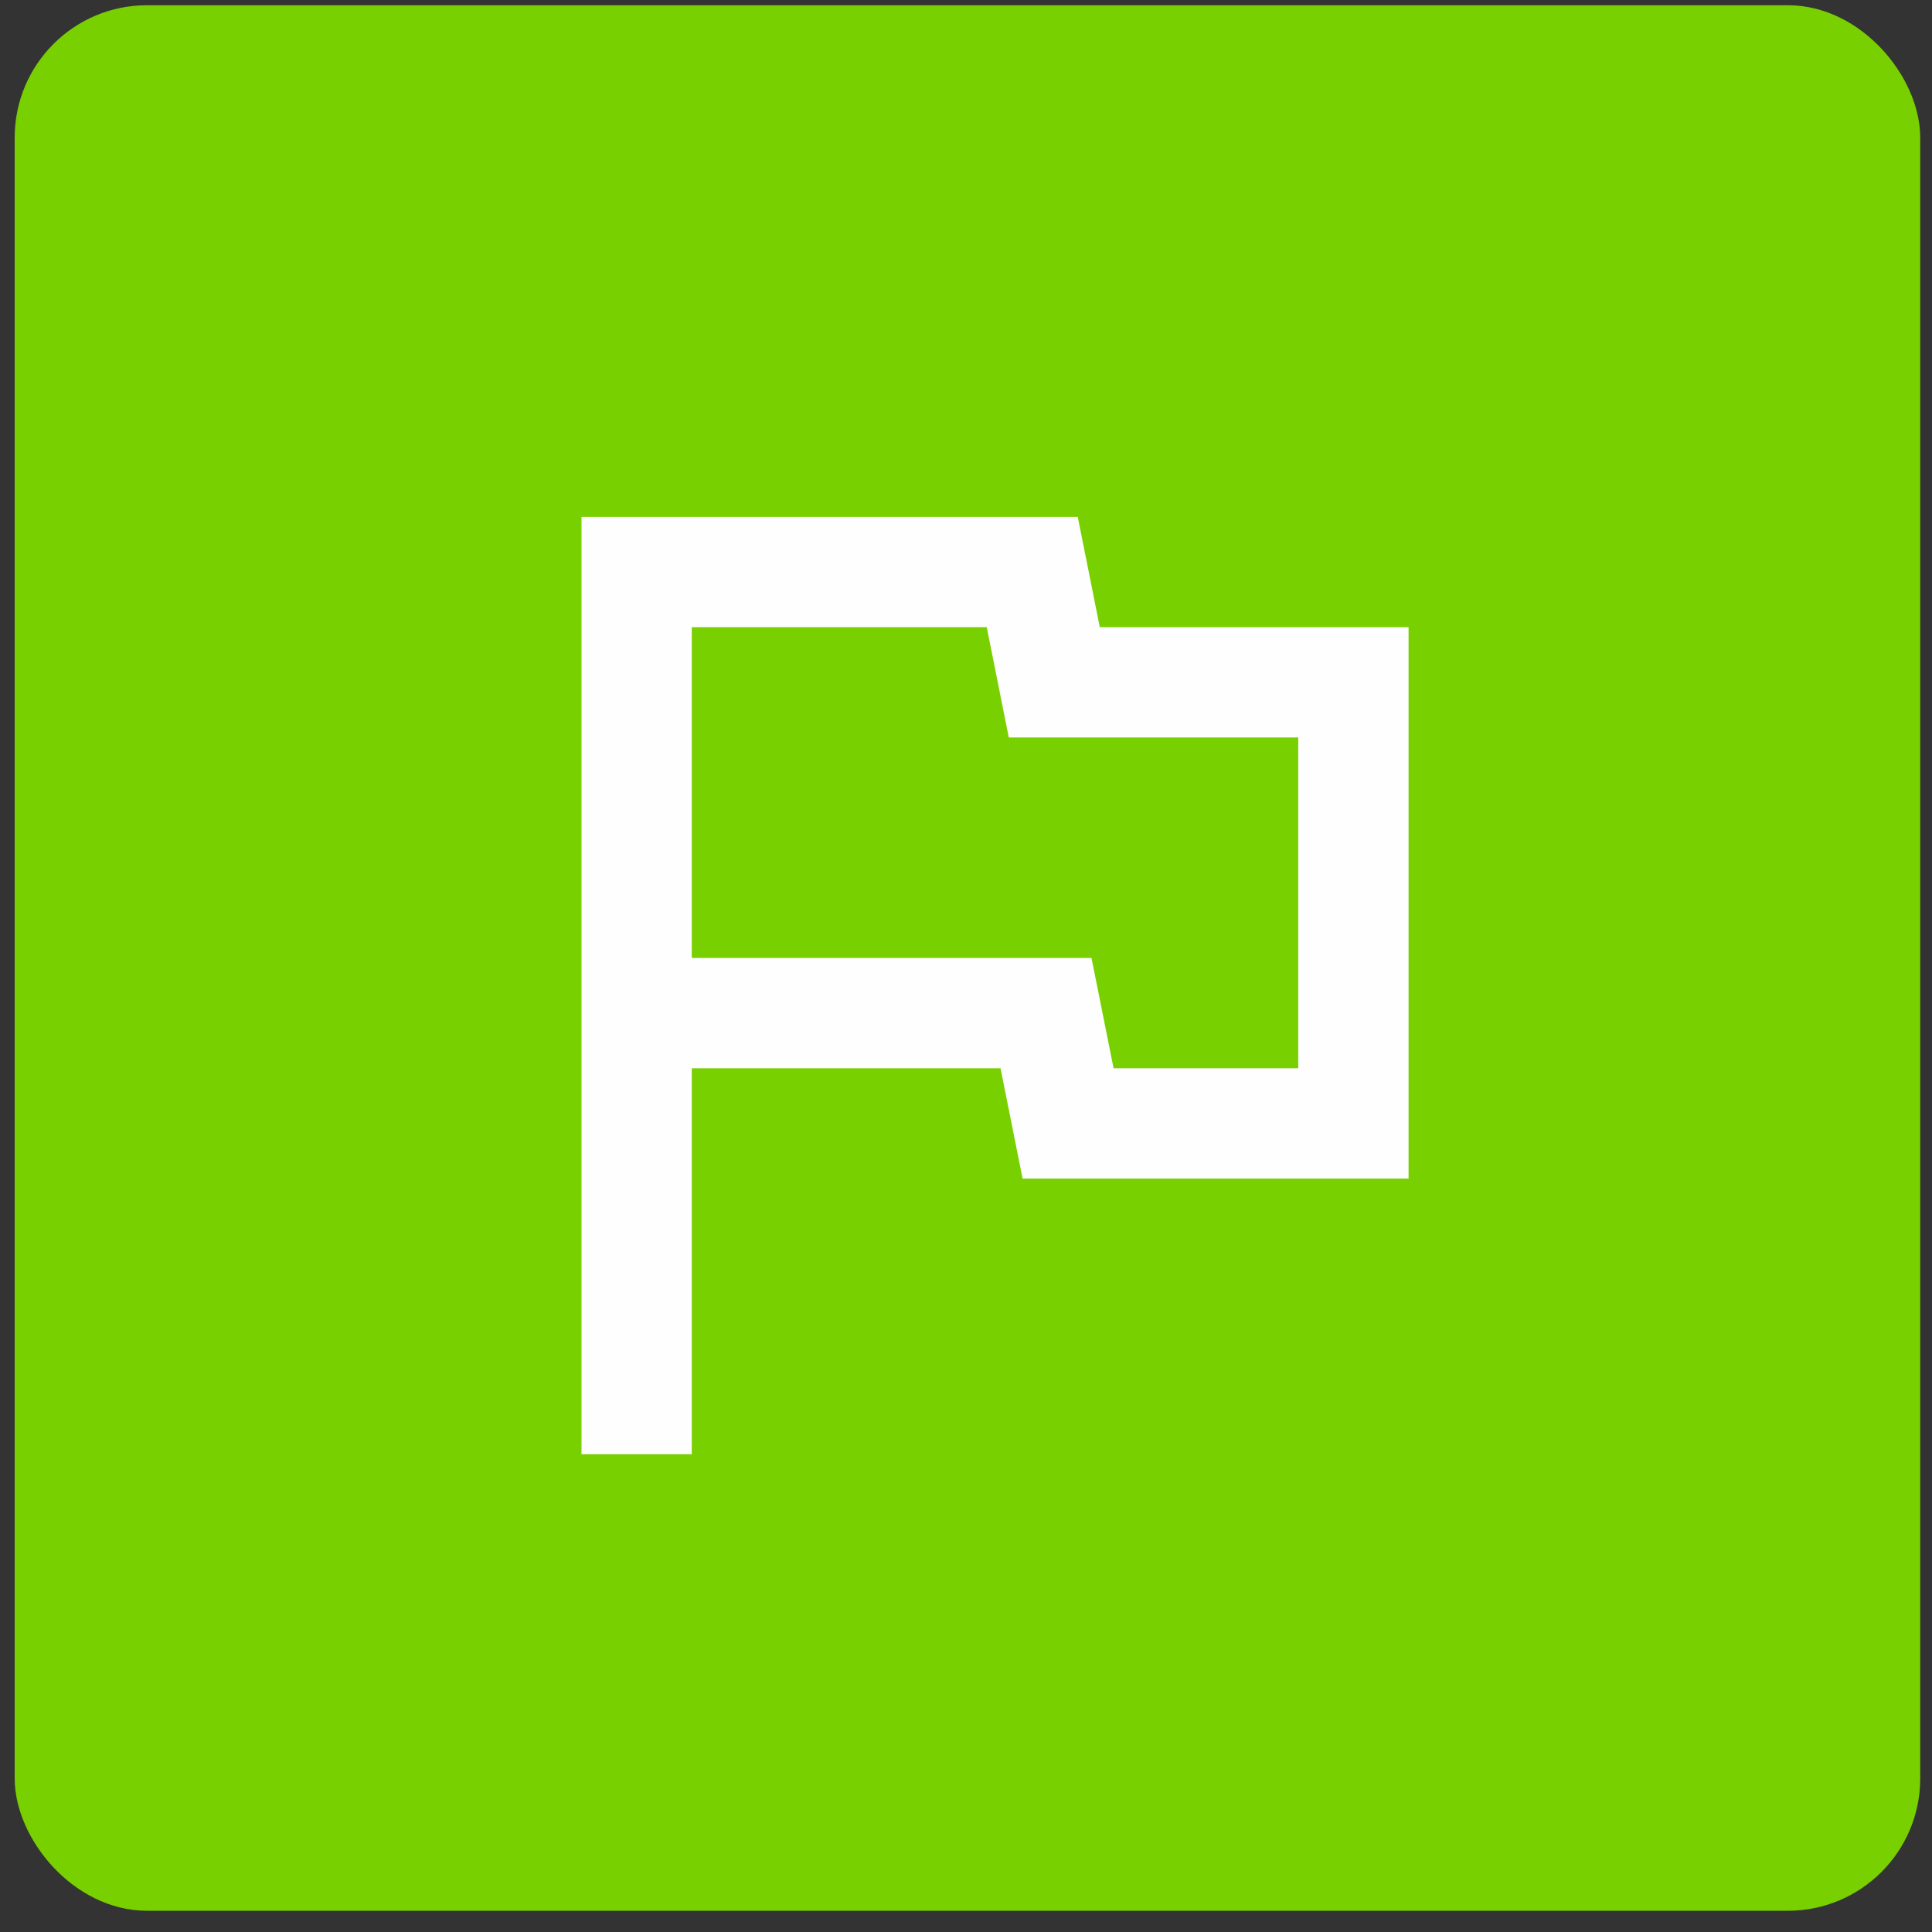
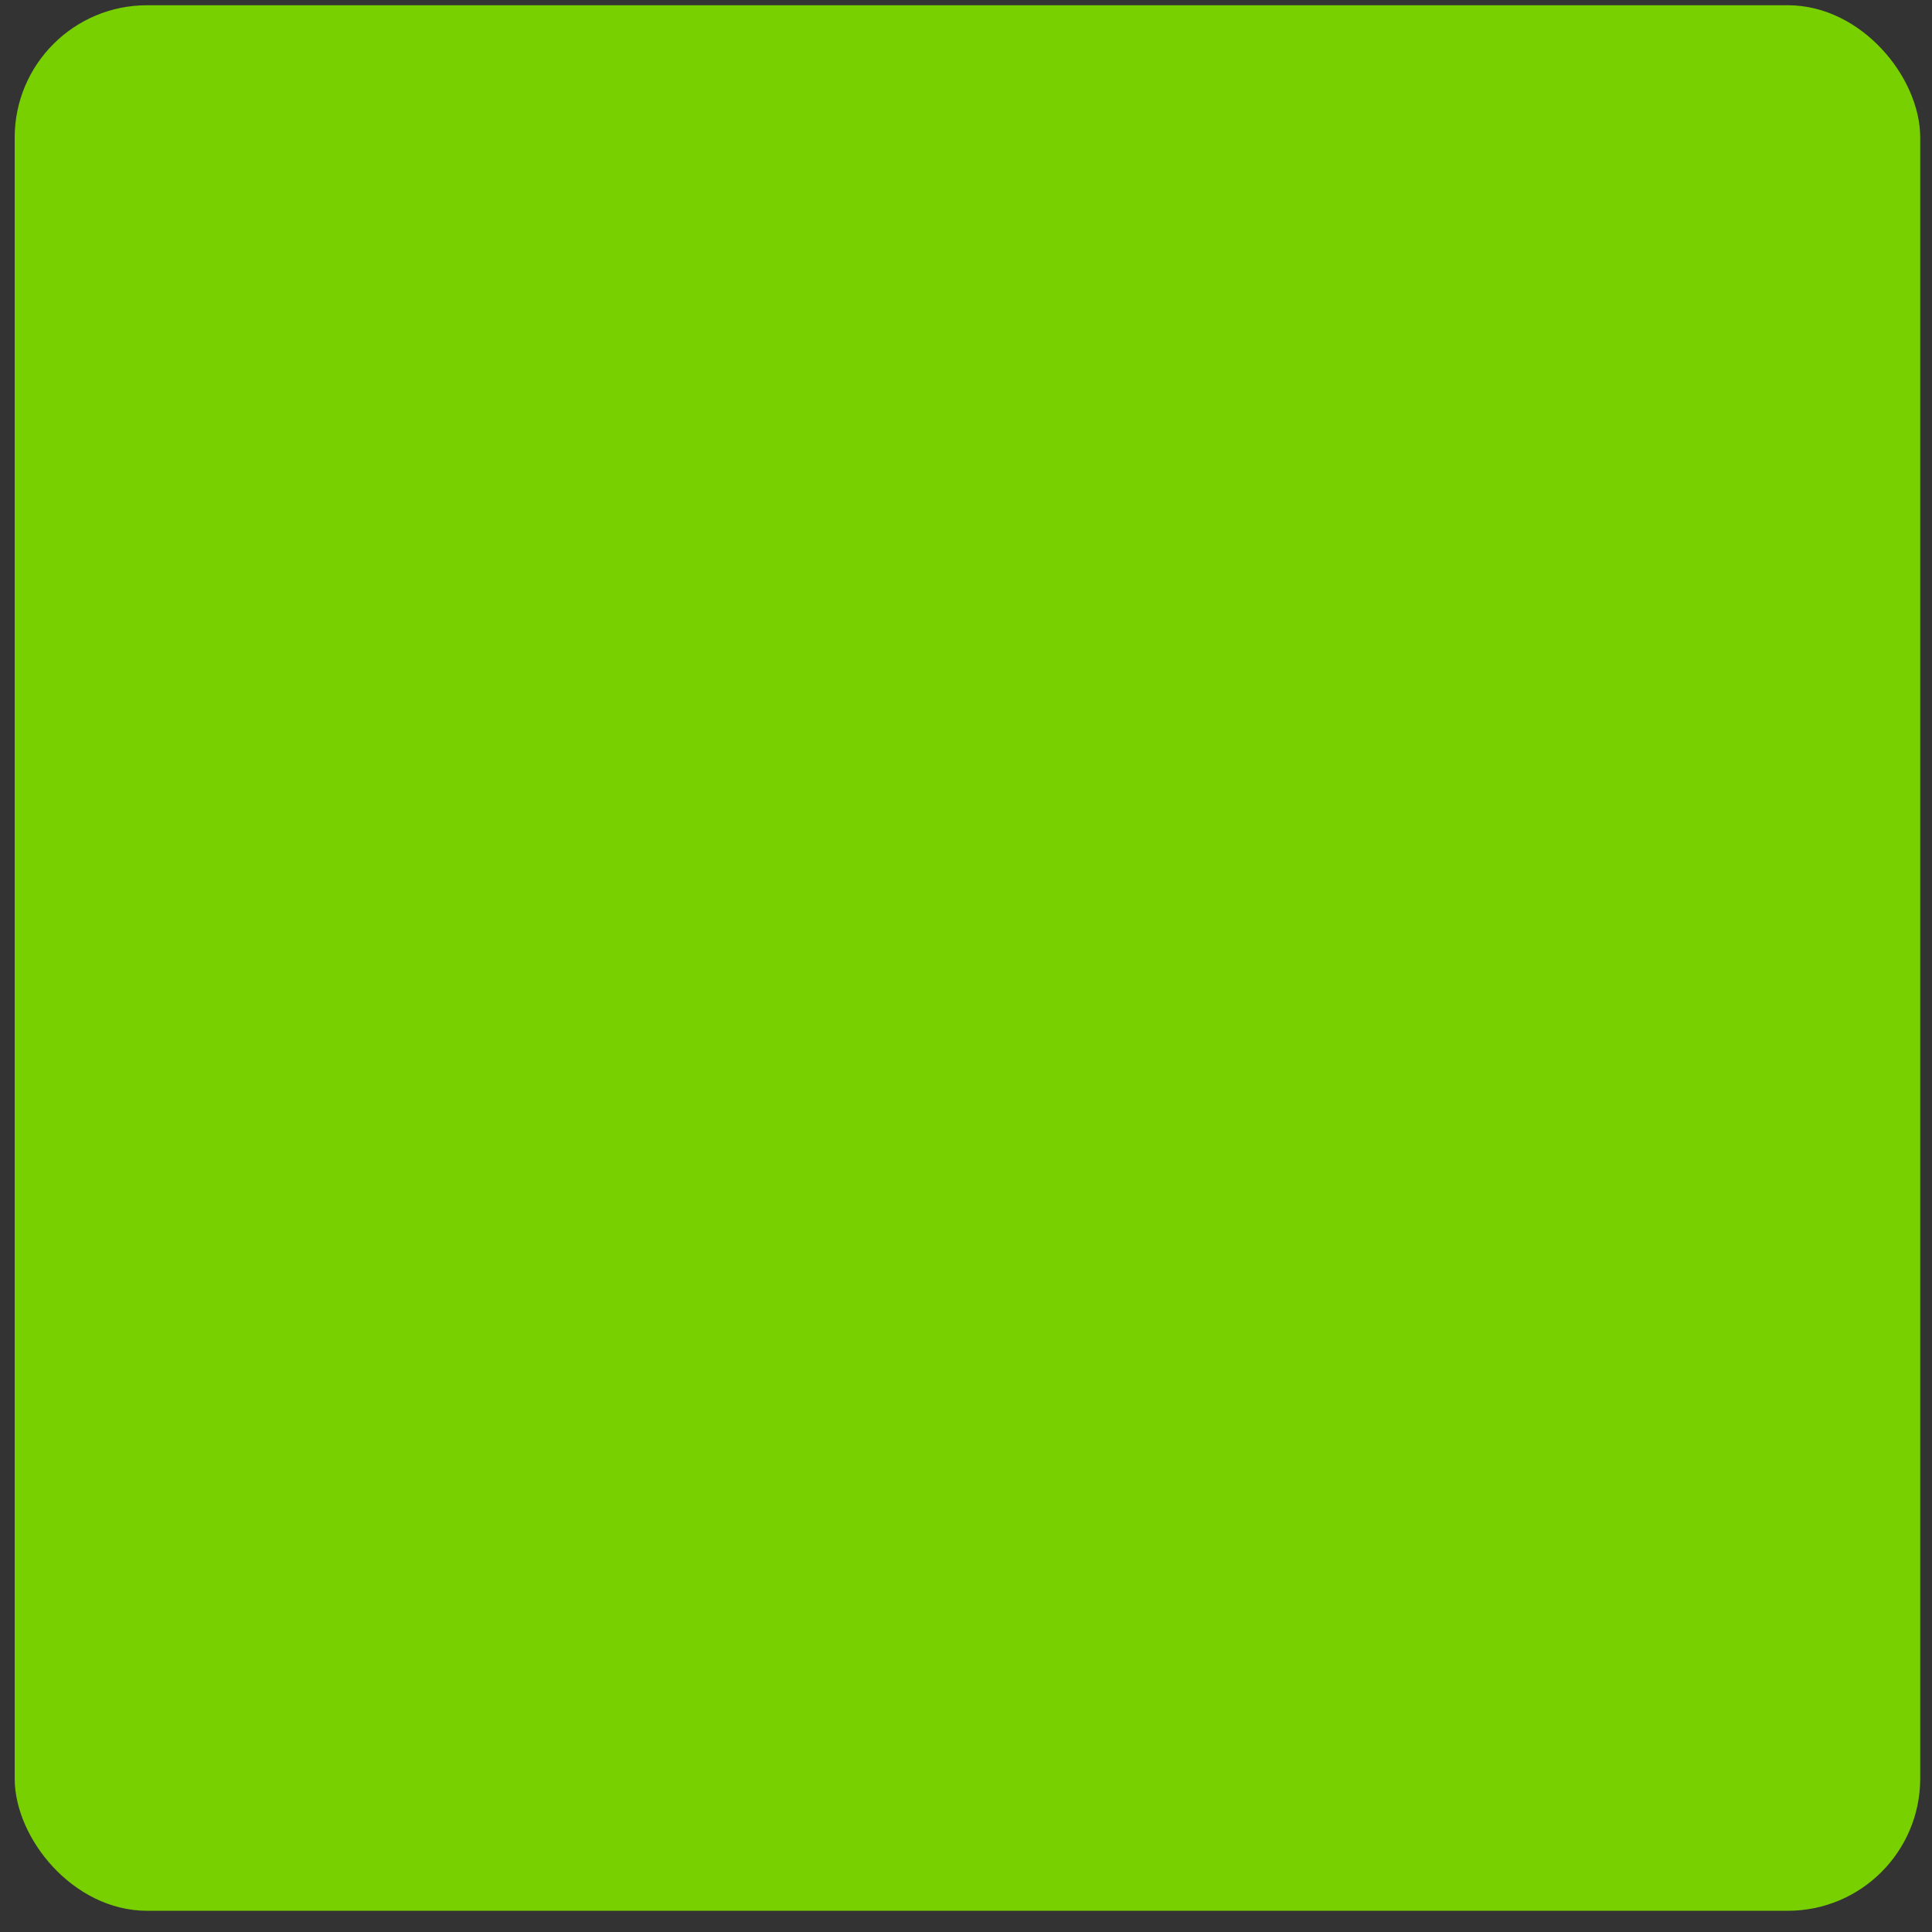
<svg xmlns="http://www.w3.org/2000/svg" width="73" height="73" viewBox="0 0 73 73" fill="none">
  <rect x="0" y="0" width="73" height="73" fill="#333333" stroke="none" />
  <rect x="1.055" y="0.698" width="71" height="71" rx="4.5" fill="#78D000" stroke="#78D000" />
  <mask id="mask0_521_1735" style="mask-type:alpha" maskUnits="userSpaceOnUse" x="11" y="11" width="51" height="51">
-     <rect x="11.555" y="11.197" width="50" height="50" fill="#D9D9D9" />
-   </mask>
+     </mask>
  <g mask="url(#mask0_521_1735)">
-     <path d="M21.972 54.947V19.531H40.722L41.555 23.697H53.222V44.531H38.638L37.805 40.364H26.138V54.947H21.972ZM42.076 40.364H49.055V27.864H38.117L37.284 23.697H26.138V36.197H41.242L42.076 40.364Z" fill="#FFFEFF" />
-   </g>
+     </g>
</svg>